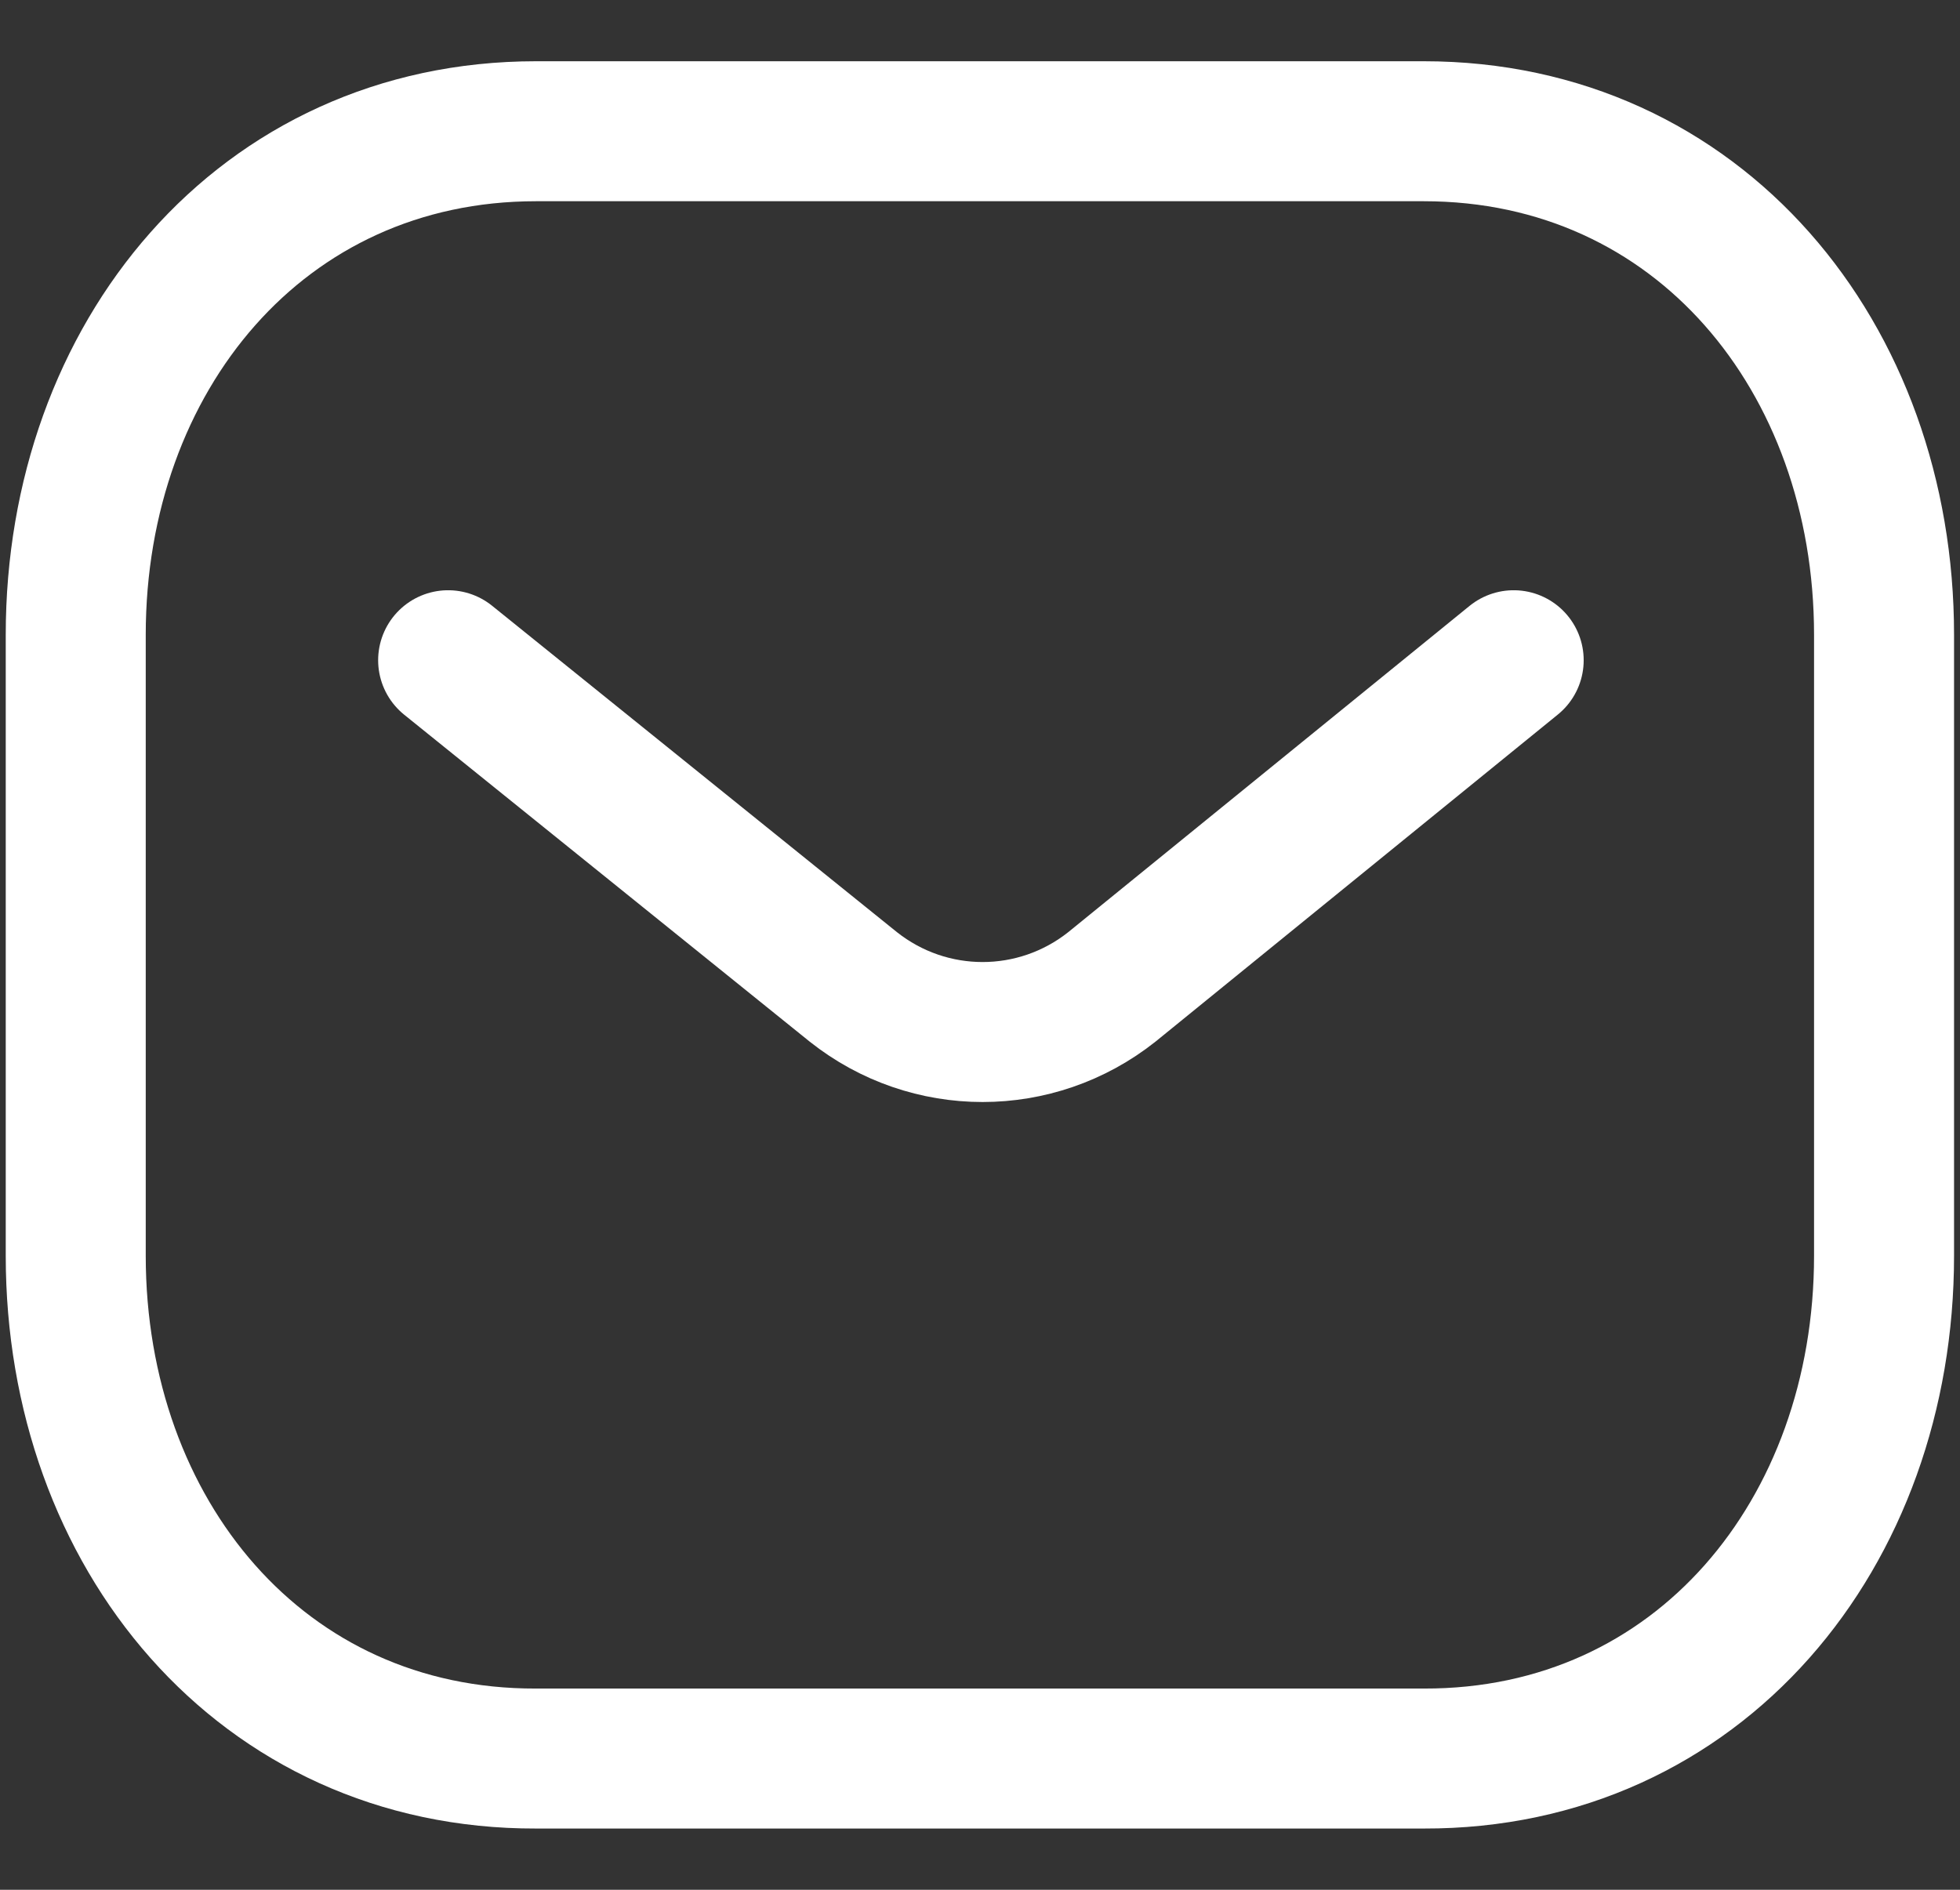
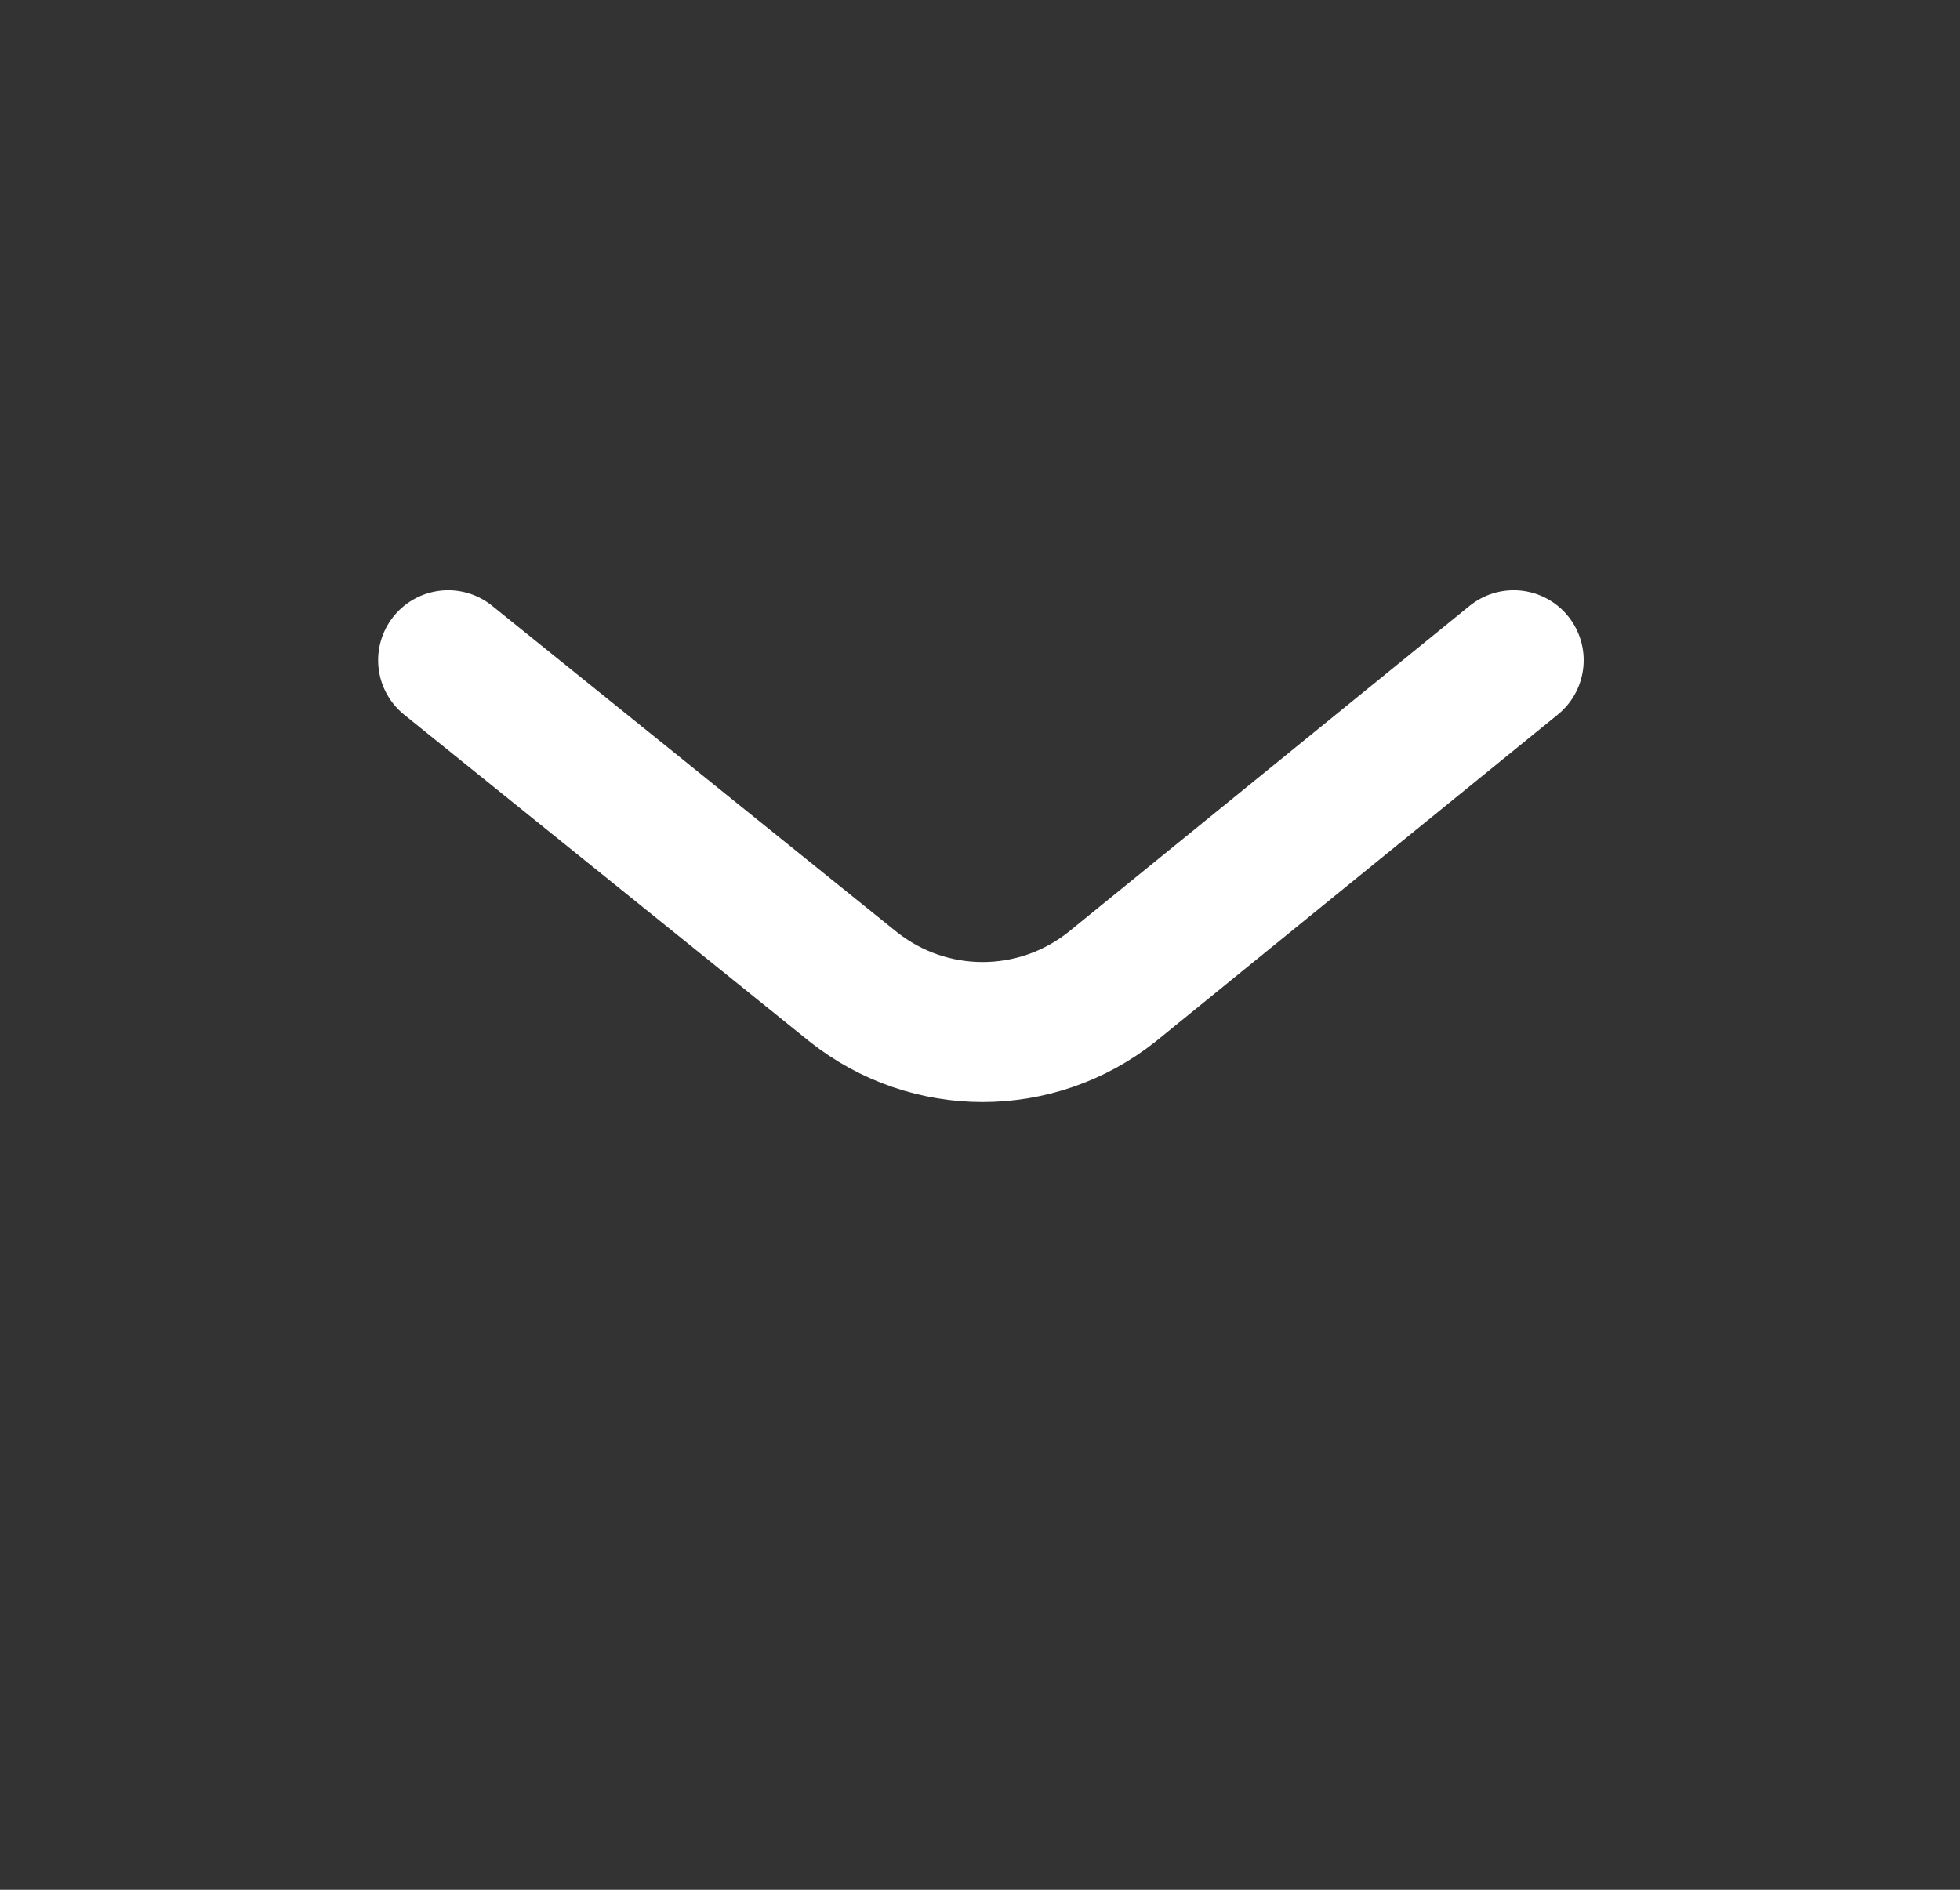
<svg xmlns="http://www.w3.org/2000/svg" width="28" height="27" viewBox="0 0 28 27" fill="none">
  <rect x="0" y="0" width="28" height="27" fill="#333333" stroke="none" />
  <path d="M21.624 9.433L15.884 14.1C14.8 14.96 13.274 14.96 12.19 14.1L6.402 9.433" stroke="white" stroke-width="2" stroke-linecap="round" stroke-linejoin="round" />
-   <path fill-rule="evenodd" clip-rule="evenodd" d="M20.339 25.125C24.268 25.136 26.915 21.908 26.915 17.941V9.07C26.915 5.103 24.268 1.875 20.339 1.875H7.658C3.73 1.875 1.082 5.103 1.082 9.07V17.941C1.082 21.908 3.73 25.136 7.658 25.125H20.339Z" stroke="white" stroke-width="2" stroke-linecap="round" stroke-linejoin="round" />
</svg>